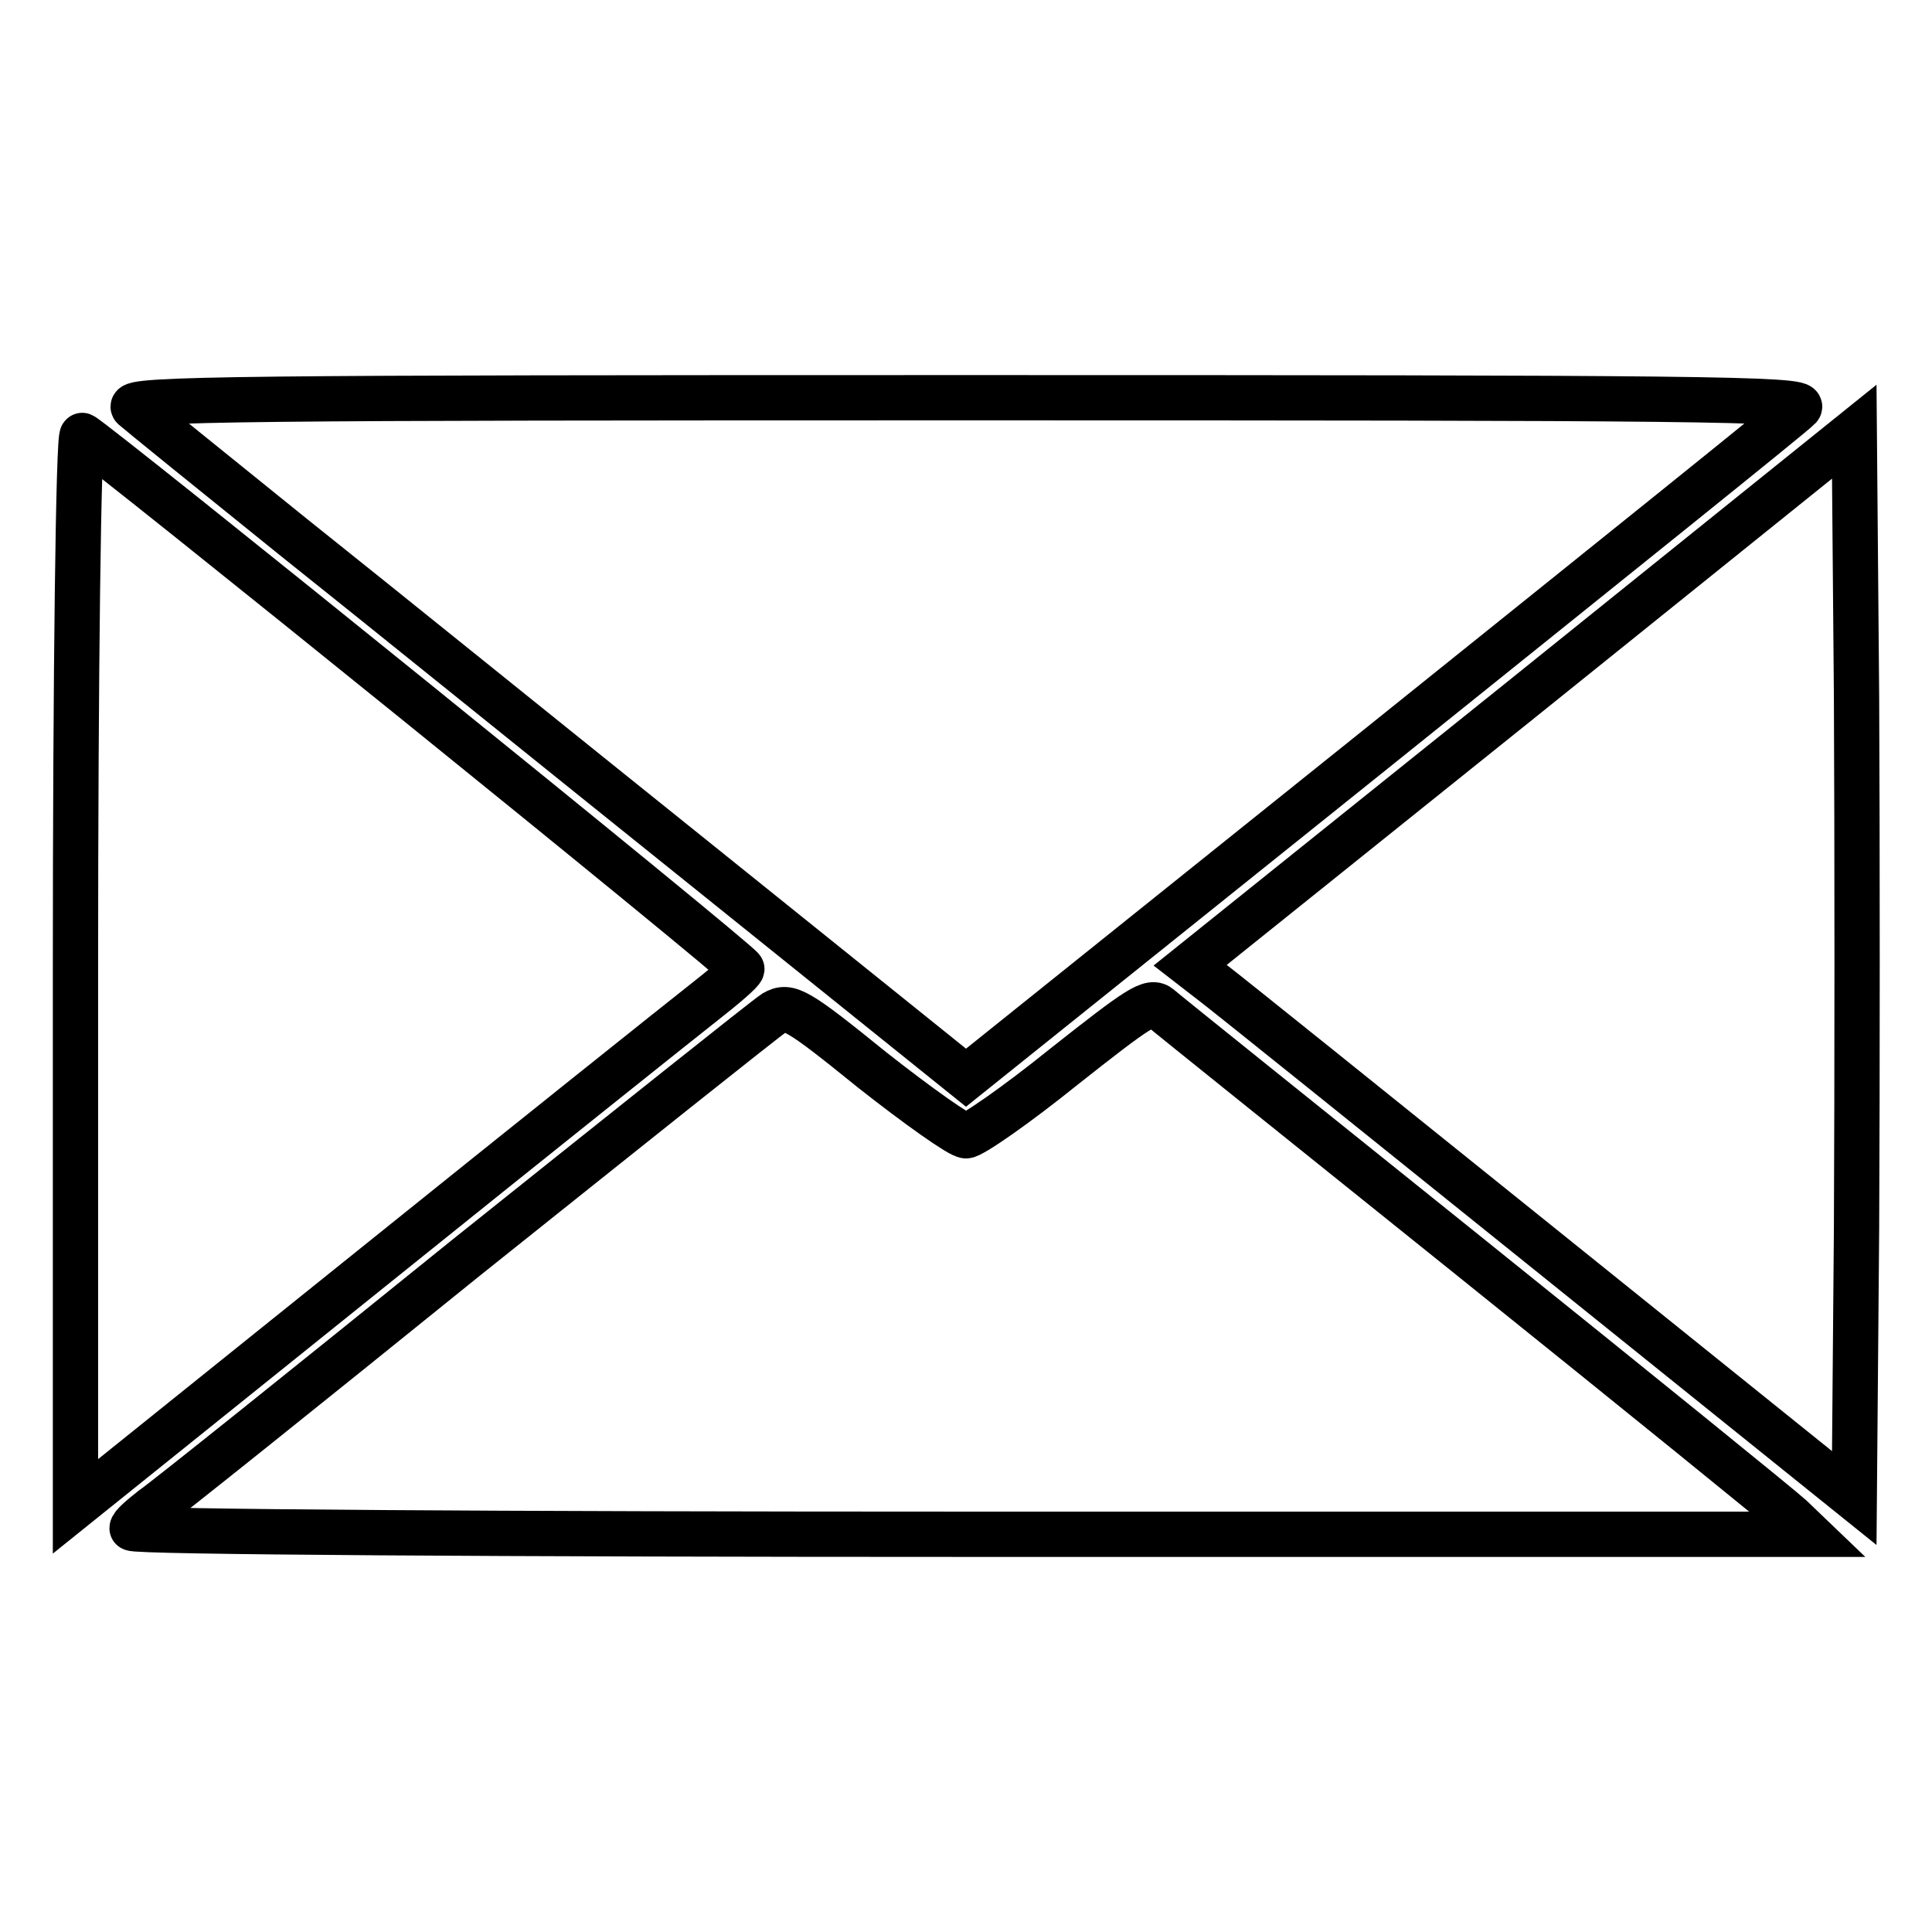
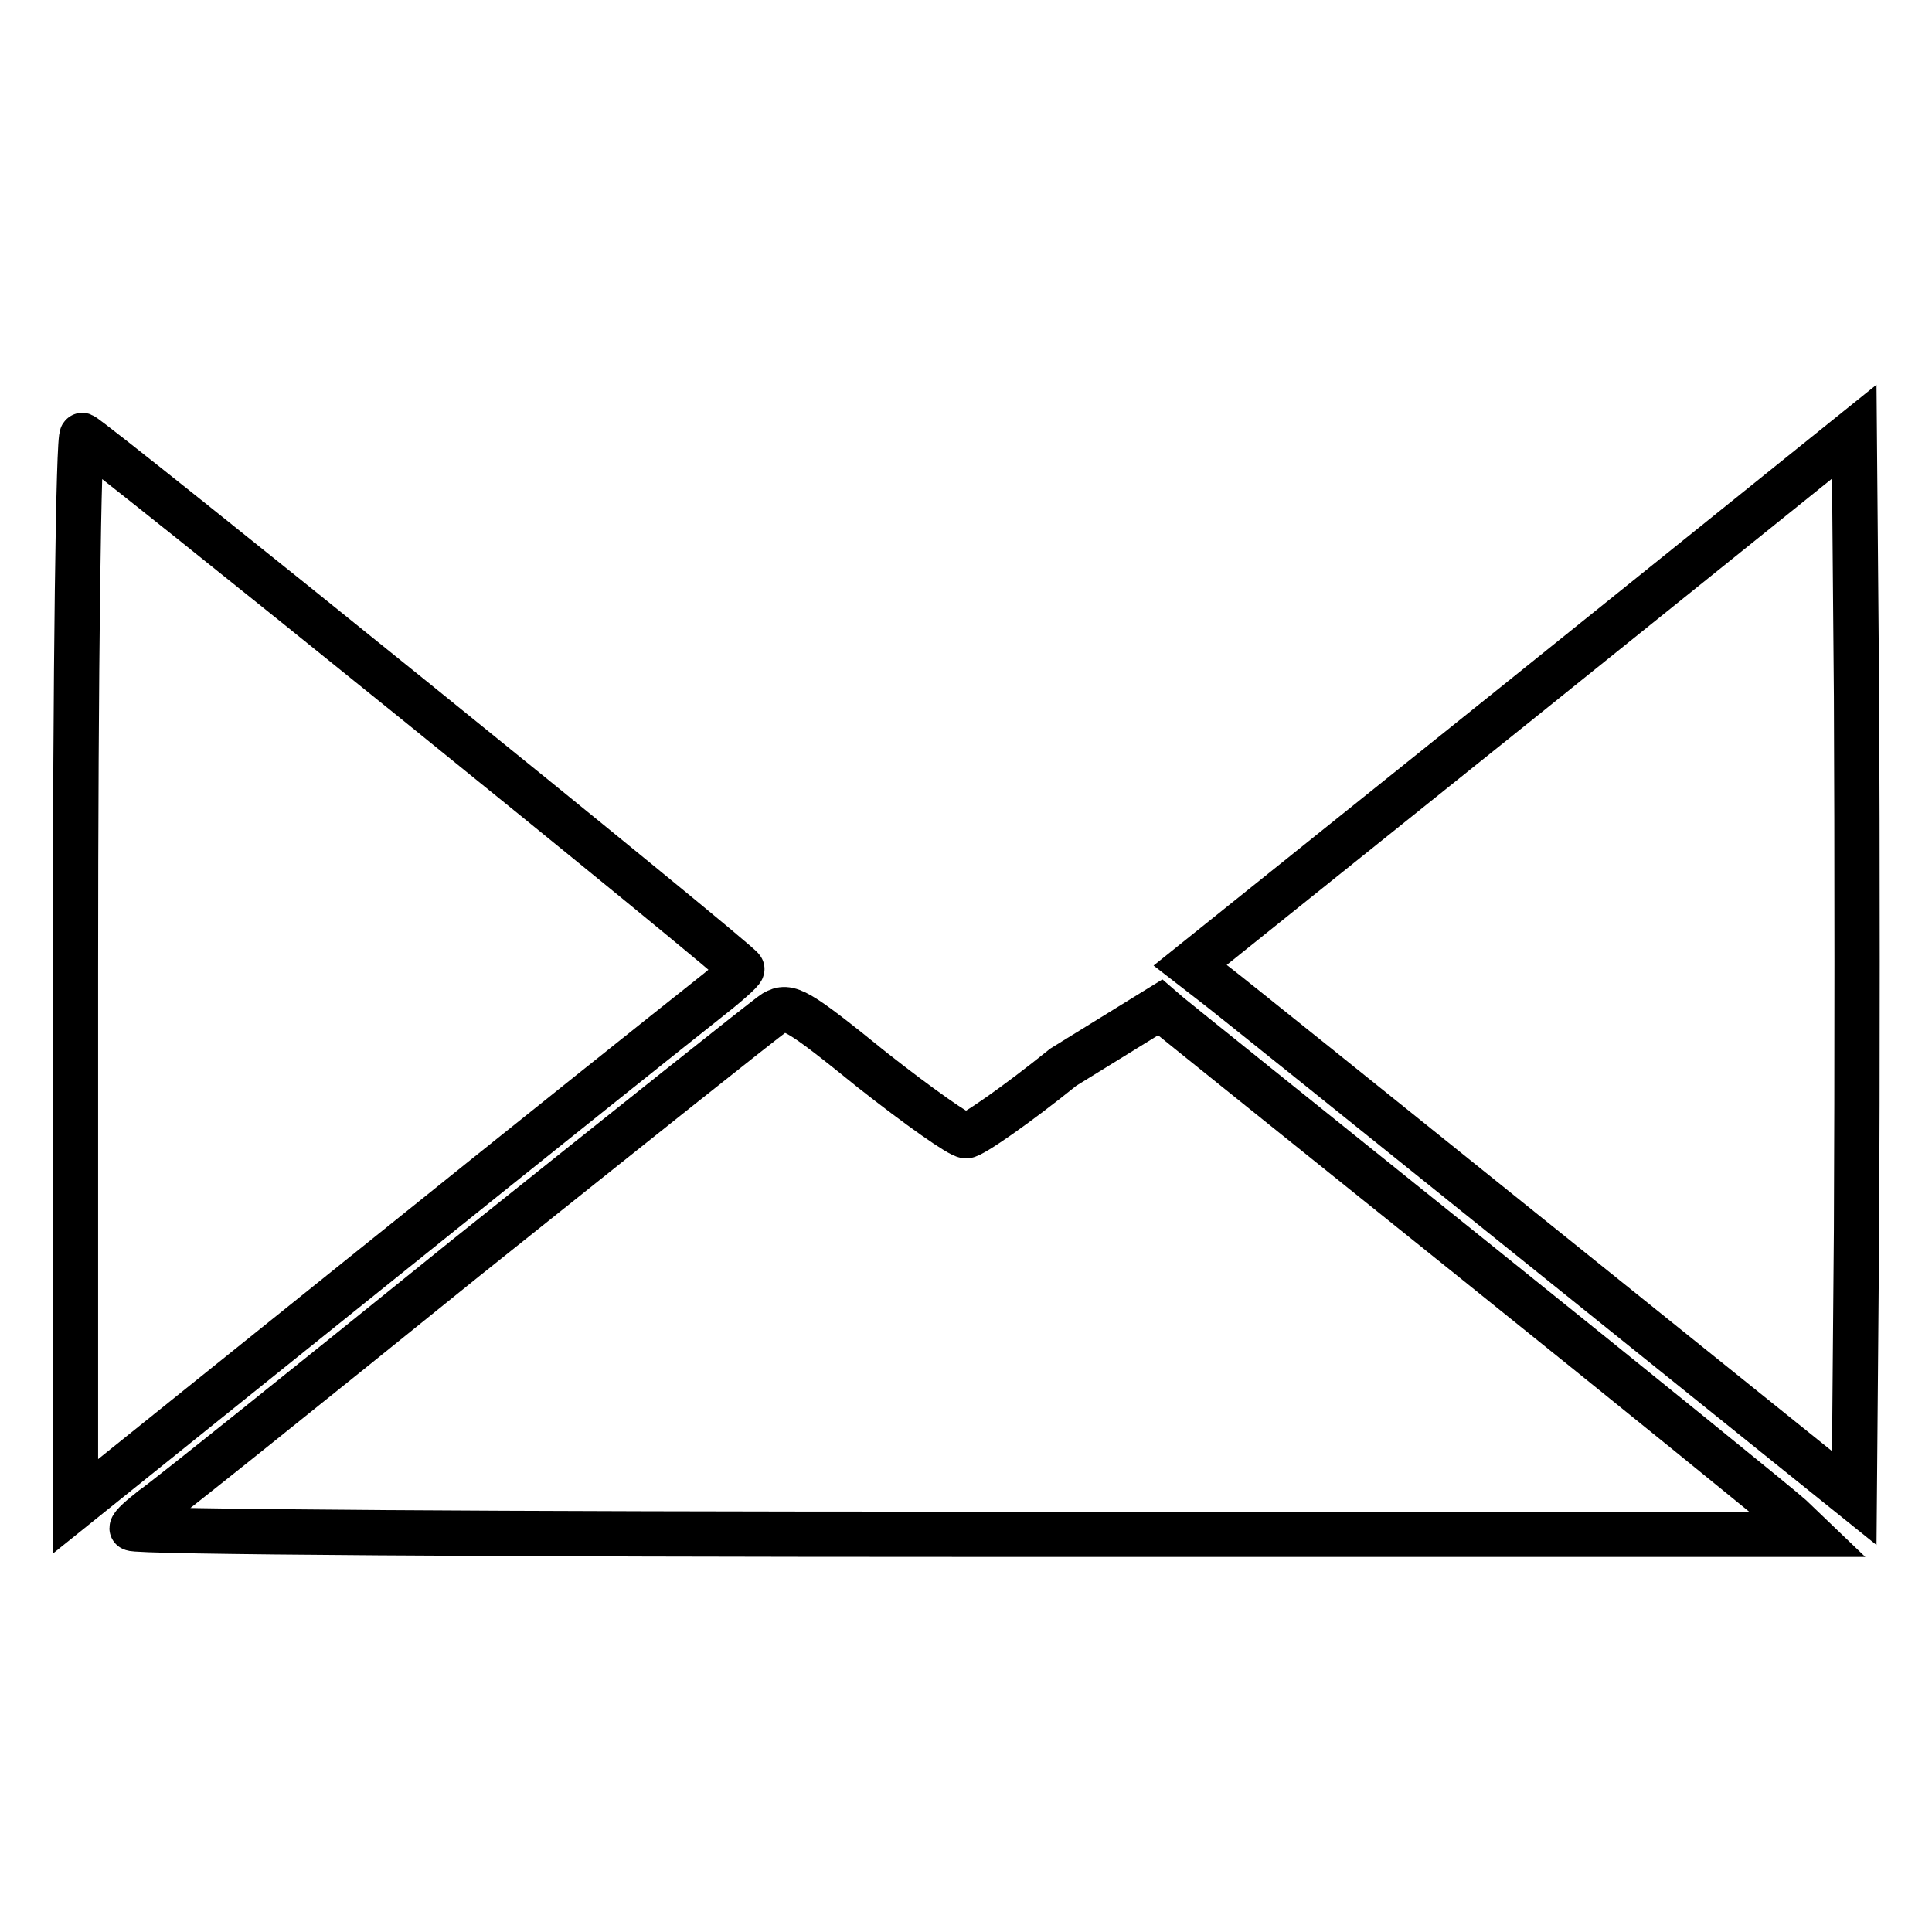
<svg xmlns="http://www.w3.org/2000/svg" version="1.1" x="0px" y="0px" viewBox="0 0 256 256" enable-background="new 0 0 256 256" xml:space="preserve">
  <g>
    <g>
-       <path stroke-width="6" fill-opacity="0" stroke="#000000" d="M17.7,54c0.8,0.7,10.3,8.4,21.1,17.1c10.8,8.6,35.3,28.4,54.5,43.8l34.7,27.9l54.5-43.7  C212.5,75,237.7,54.8,238.4,54c1.2-1.2-14.8-1.3-110.4-1.3C33.5,52.7,16.5,52.8,17.7,54z" />
      <path stroke-width="6" fill-opacity="0" stroke="#000000" d="M10,128.5v71.1l39.2-31.5c21.5-17.3,41.3-33.1,44.1-35.3c2.7-2.1,5-4.1,5-4.4c0.1-0.6-85.9-70.1-87.4-70.7  C10.4,57.5,10,89.3,10,128.5z" />
      <path stroke-width="6" fill-opacity="0" stroke="#000000" d="M201.7,92.6l-44,35.3l3.1,2.4c1.6,1.2,21.5,17.2,44,35.3l40.9,32.9l0.3-35.6c0.1-19.6,0.1-51.4,0-70.6  l-0.3-35.1L201.7,92.6z" />
-       <path stroke-width="6" fill-opacity="0" stroke="#000000" d="M140.9,141.4c-6.2,5-12.1,9.1-12.9,9.1c-0.8,0-6.3-3.9-12.4-8.7c-10-8.1-11.1-8.7-13-7.6  c-1.1,0.7-19.5,15.4-40.9,32.5c-21.4,17.3-40,32.2-41.5,33.2c-1.4,1.1-2.7,2.2-2.7,2.6c0,0.5,50,0.8,111.1,0.8h111.1l-2.4-2.3  c-1.3-1.2-20.3-16.6-42.2-34.2c-21.9-17.6-40.5-32.5-41.4-33.3C152.5,132.4,150.9,133.5,140.9,141.4z" />
+       <path stroke-width="6" fill-opacity="0" stroke="#000000" d="M140.9,141.4c-6.2,5-12.1,9.1-12.9,9.1c-0.8,0-6.3-3.9-12.4-8.7c-10-8.1-11.1-8.7-13-7.6  c-1.1,0.7-19.5,15.4-40.9,32.5c-21.4,17.3-40,32.2-41.5,33.2c-1.4,1.1-2.7,2.2-2.7,2.6c0,0.5,50,0.8,111.1,0.8h111.1l-2.4-2.3  c-1.3-1.2-20.3-16.6-42.2-34.2c-21.9-17.6-40.5-32.5-41.4-33.3z" />
    </g>
  </g>
</svg>